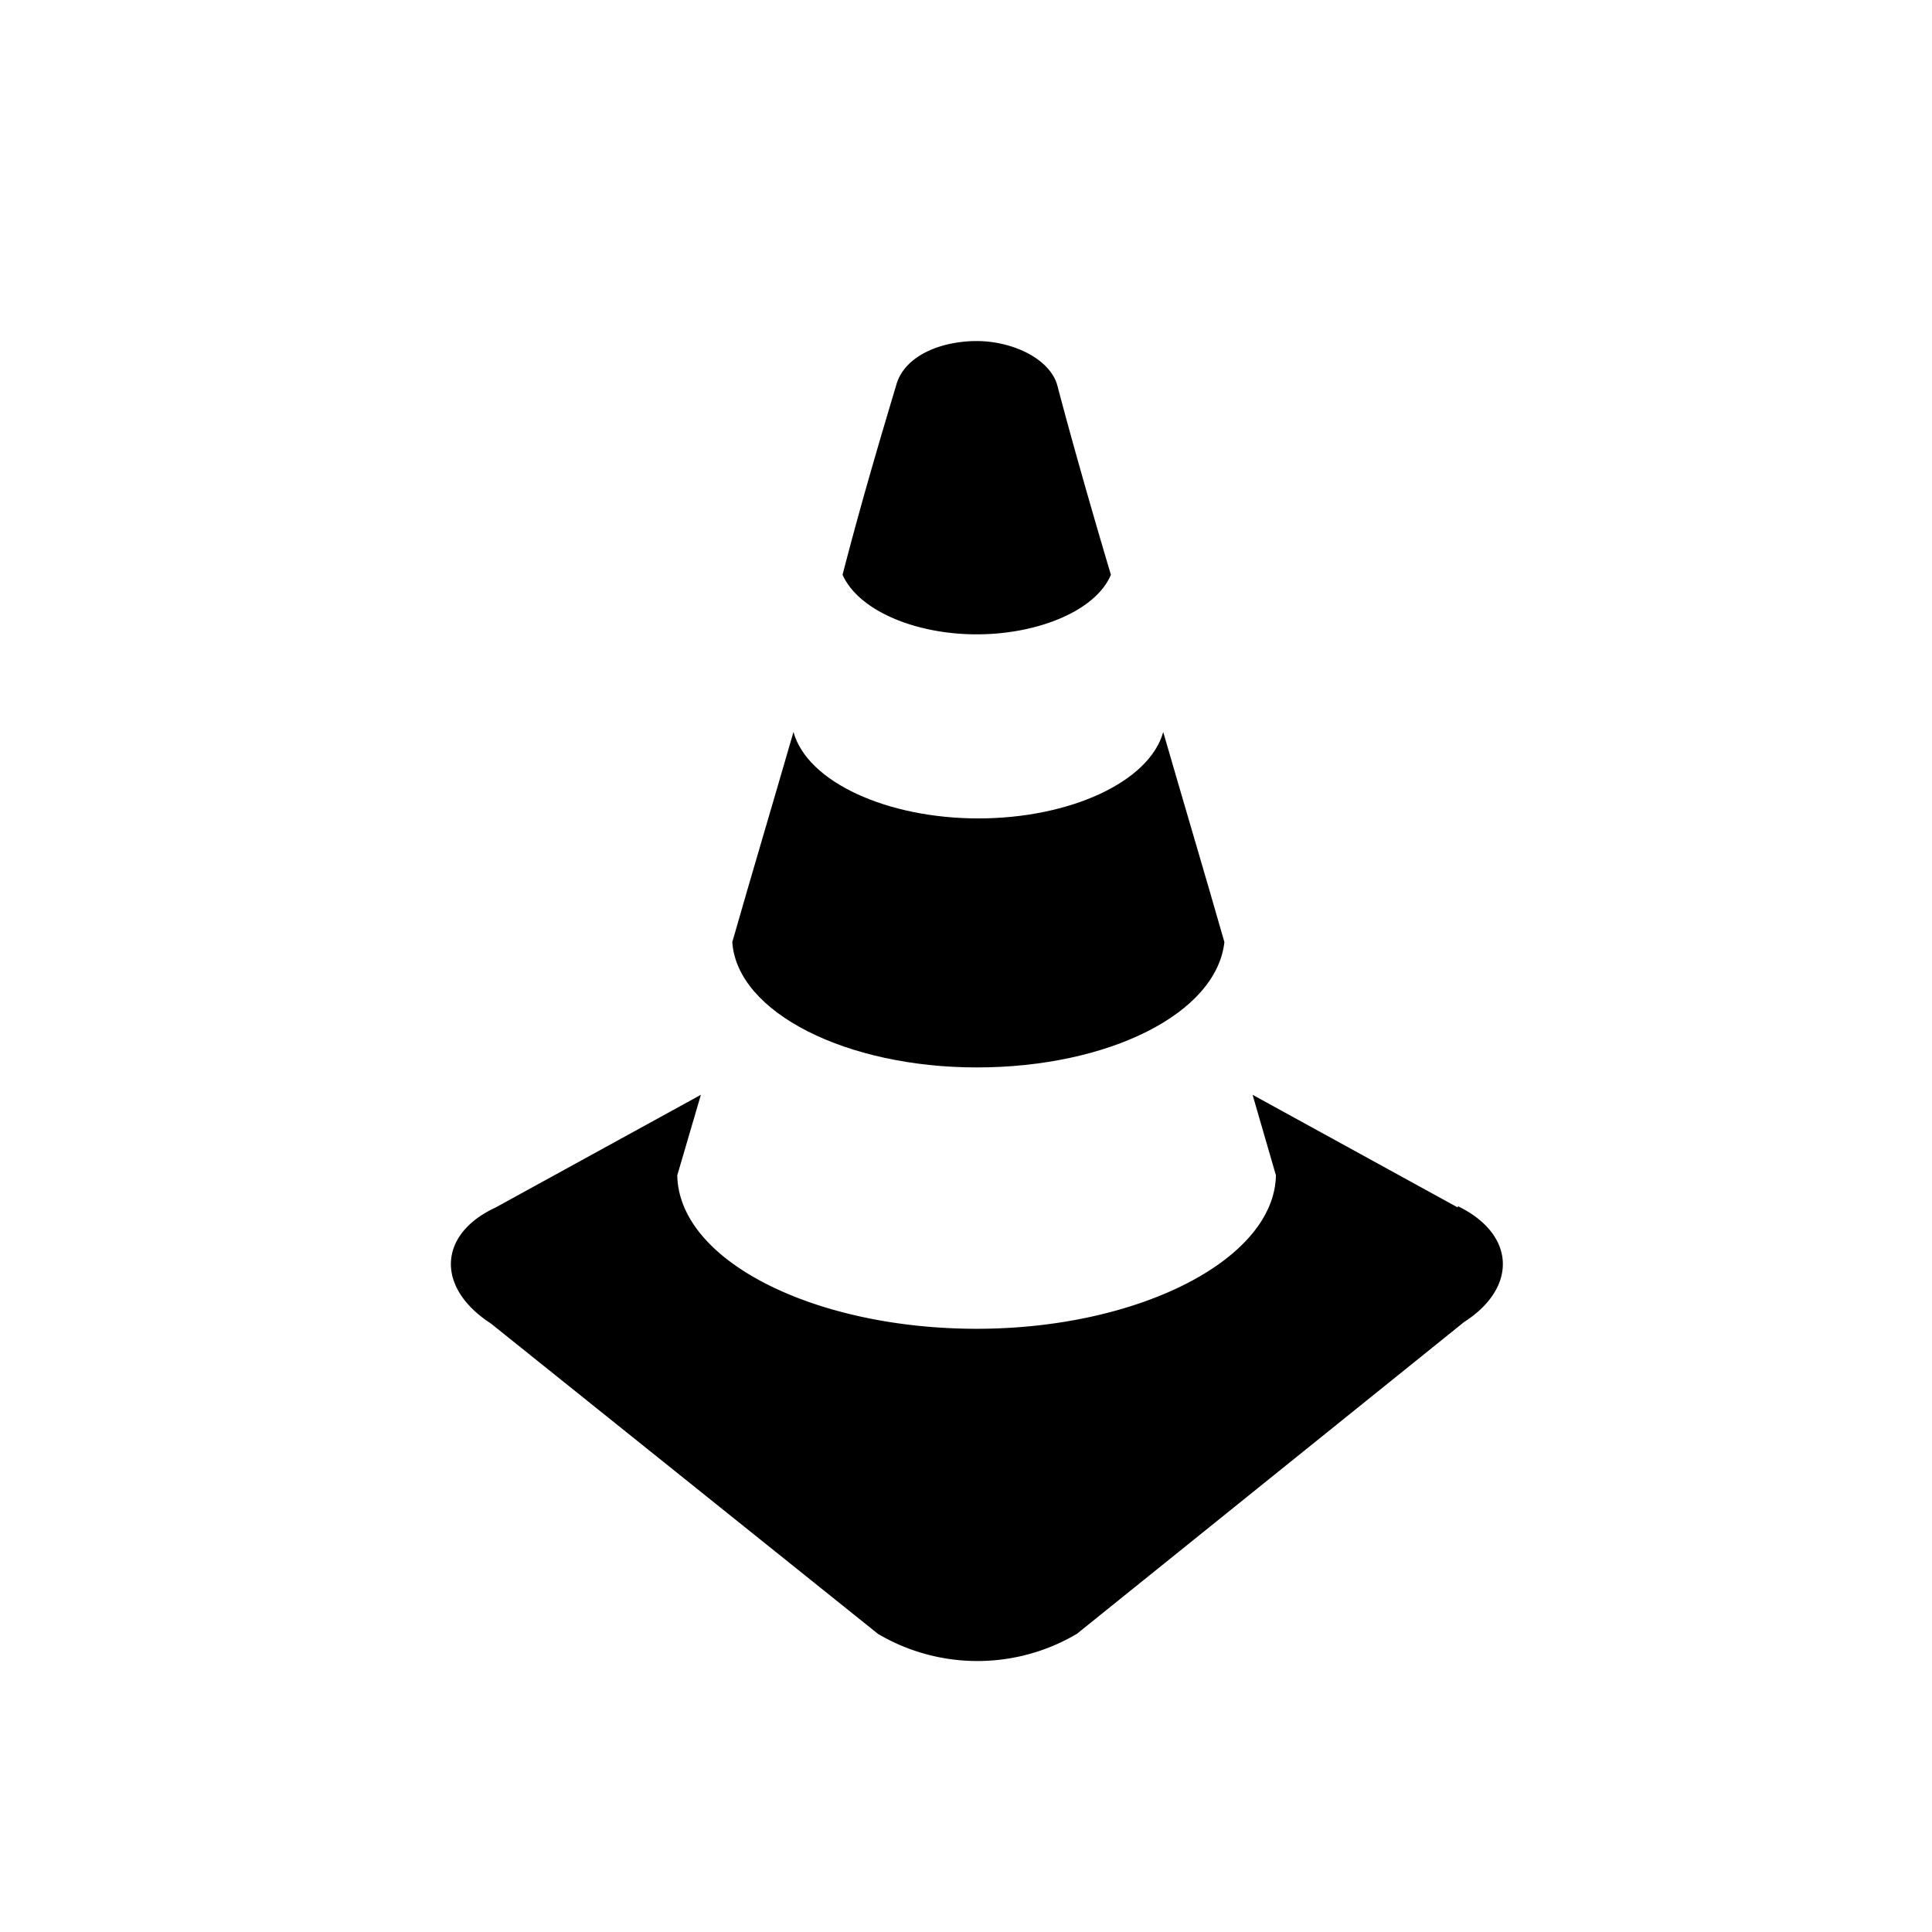
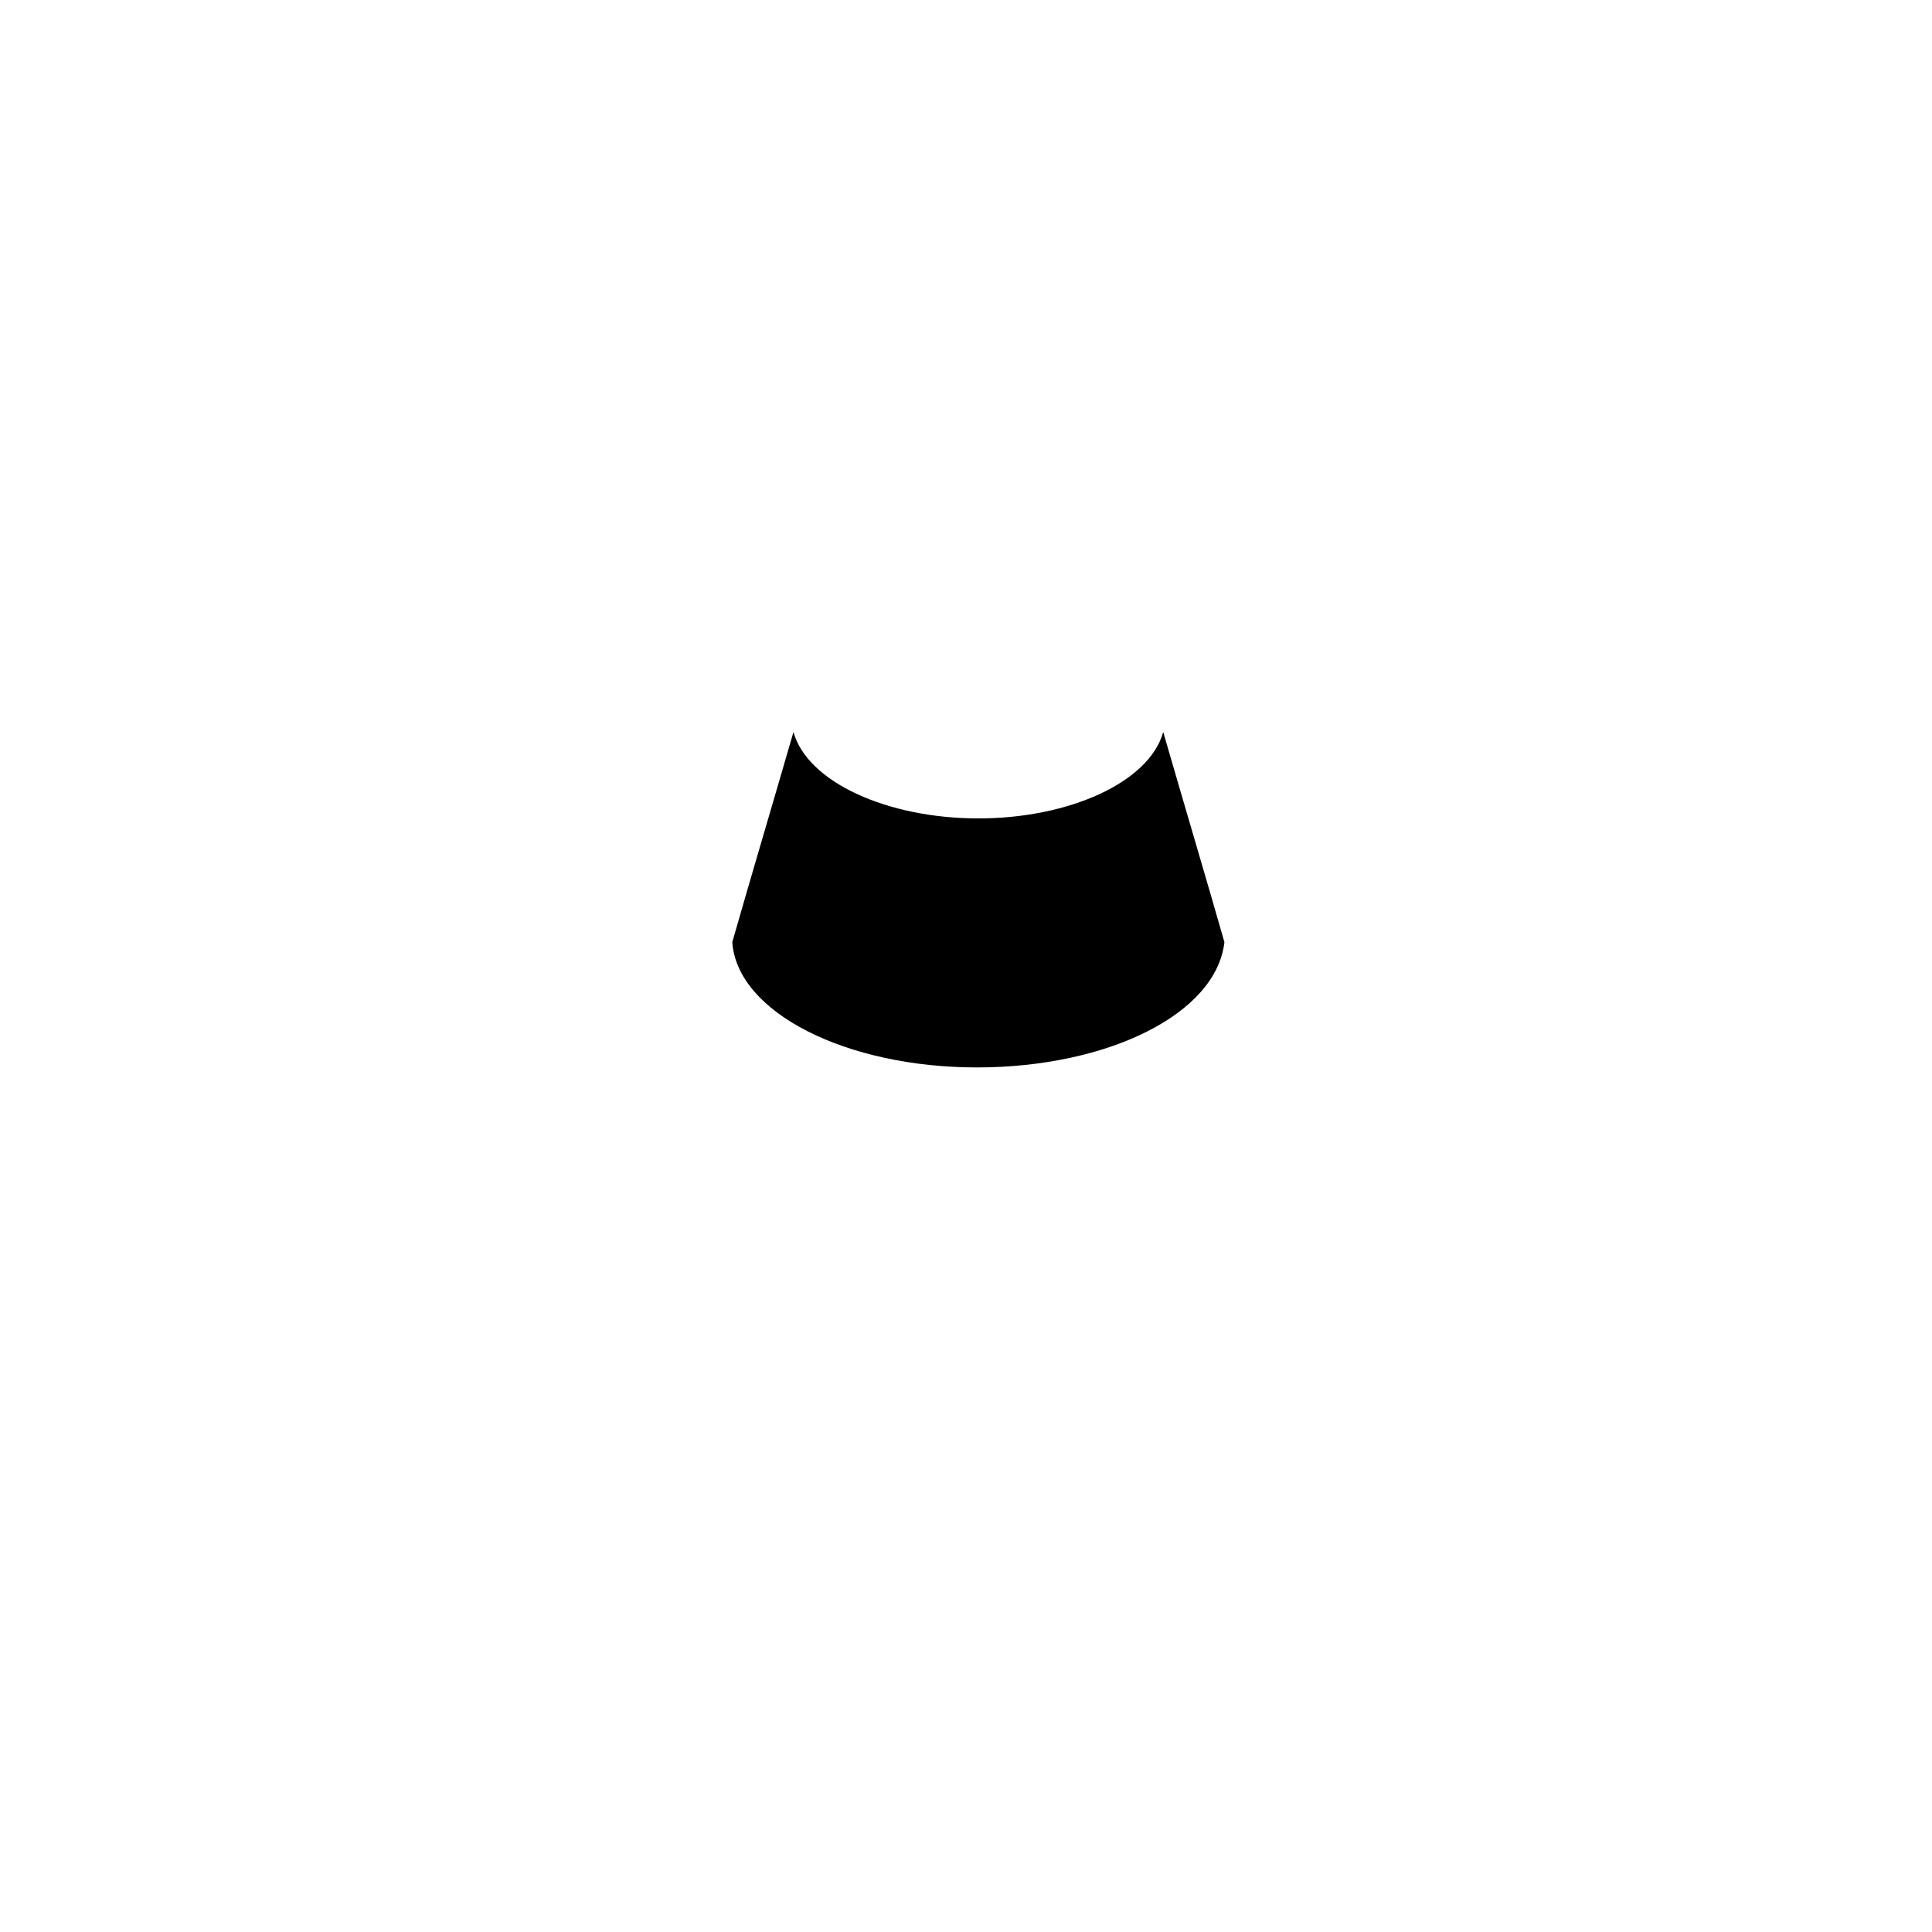
<svg xmlns="http://www.w3.org/2000/svg" viewBox="0 0 72 72">
  <title>Safety</title>
-   <path class="cls-1" d="M54.33,45l-7.65-4.2.87,3c-.06,3.15-5.14,5.72-11.15,5.72s-11.1-2.51-11.16-5.72l.88-3L18.47,45c-2.16,1-2.22,3-.18,4.32L32.72,60.89a7.29,7.29,0,0,0,7.41,0L54.56,49.27c2-1.28,1.93-3.27-.23-4.32ZM36.4,23.64c2.28,0,4.44-.88,5-2.22-.87-2.92-1.57-5.43-2-7.07-.29-1-1.69-1.64-3-1.64s-2.69.53-3,1.64c-.47,1.58-1.23,4.09-2,7.07C32,22.76,34.12,23.64,36.4,23.64Z" />
  <path class="cls-2" d="M36.4,39.78c4.9,0,8.93-2,9.23-4.67-.7-2.45-1.52-5.2-2.28-7.83-.52,1.87-3.5,3.22-6.89,3.22s-6.37-1.35-6.89-3.22c-.76,2.63-1.58,5.38-2.28,7.83.18,2.63,4.26,4.67,9.11,4.67Z" />
</svg>